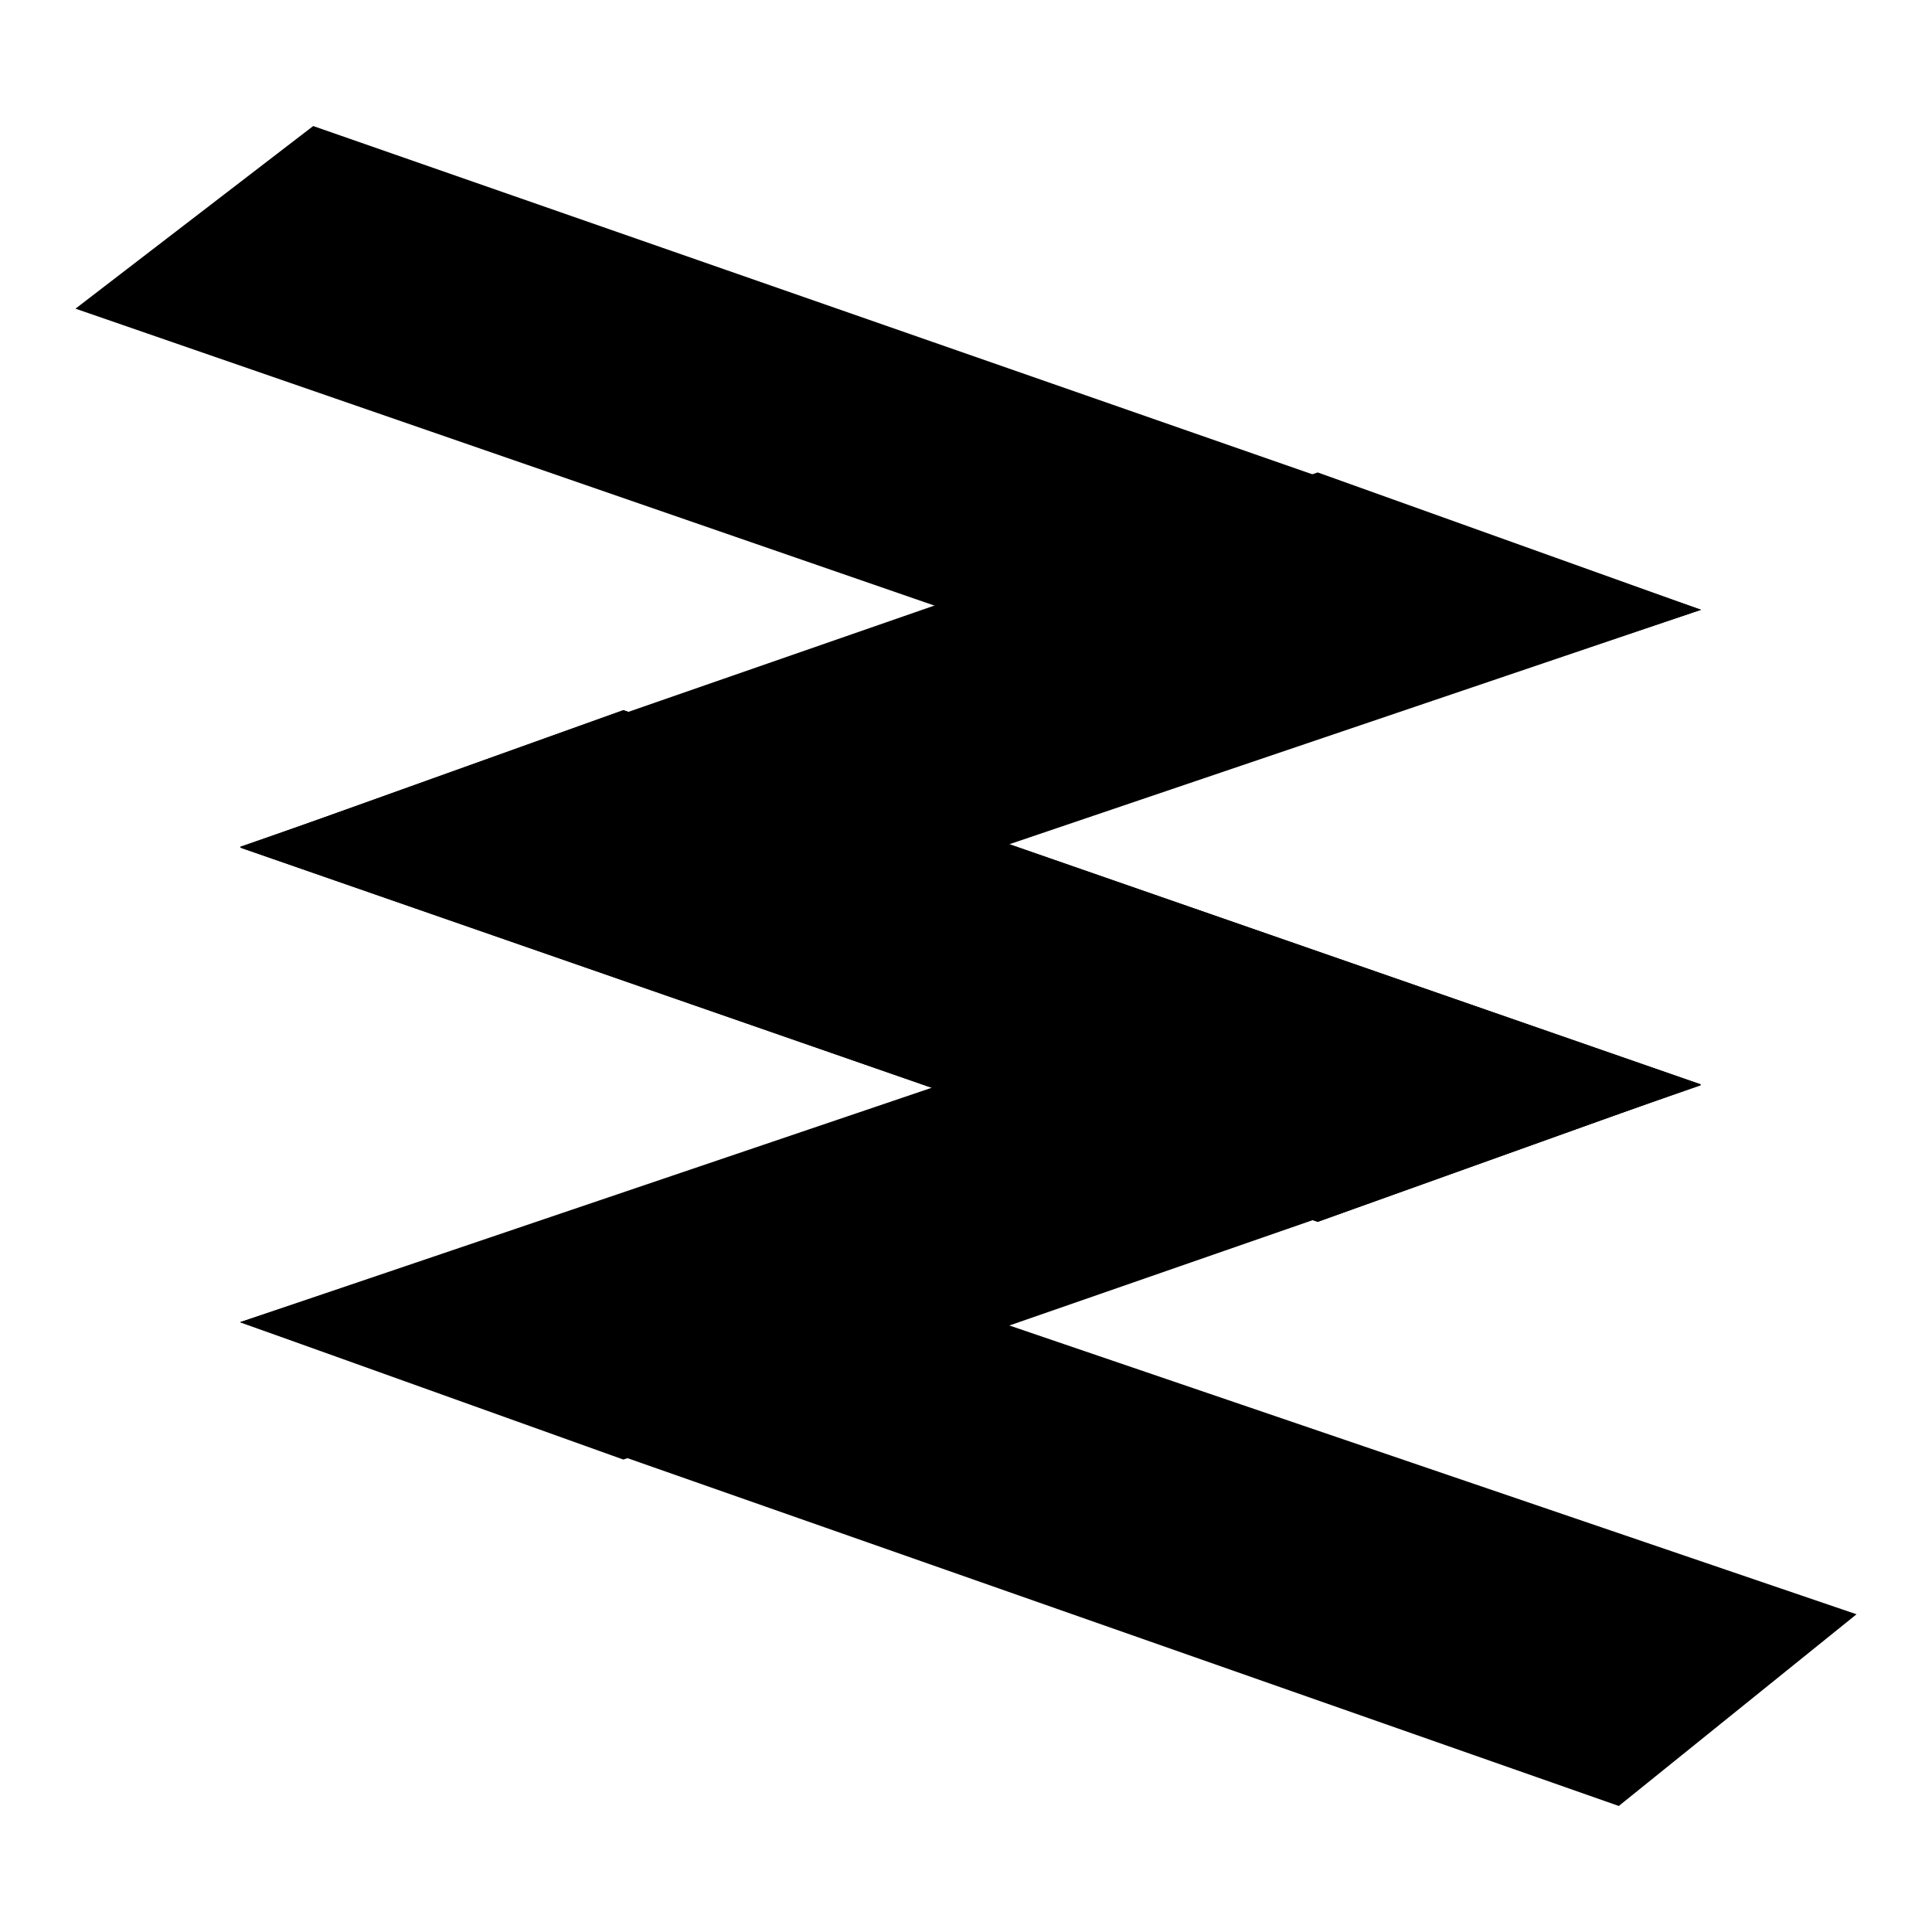
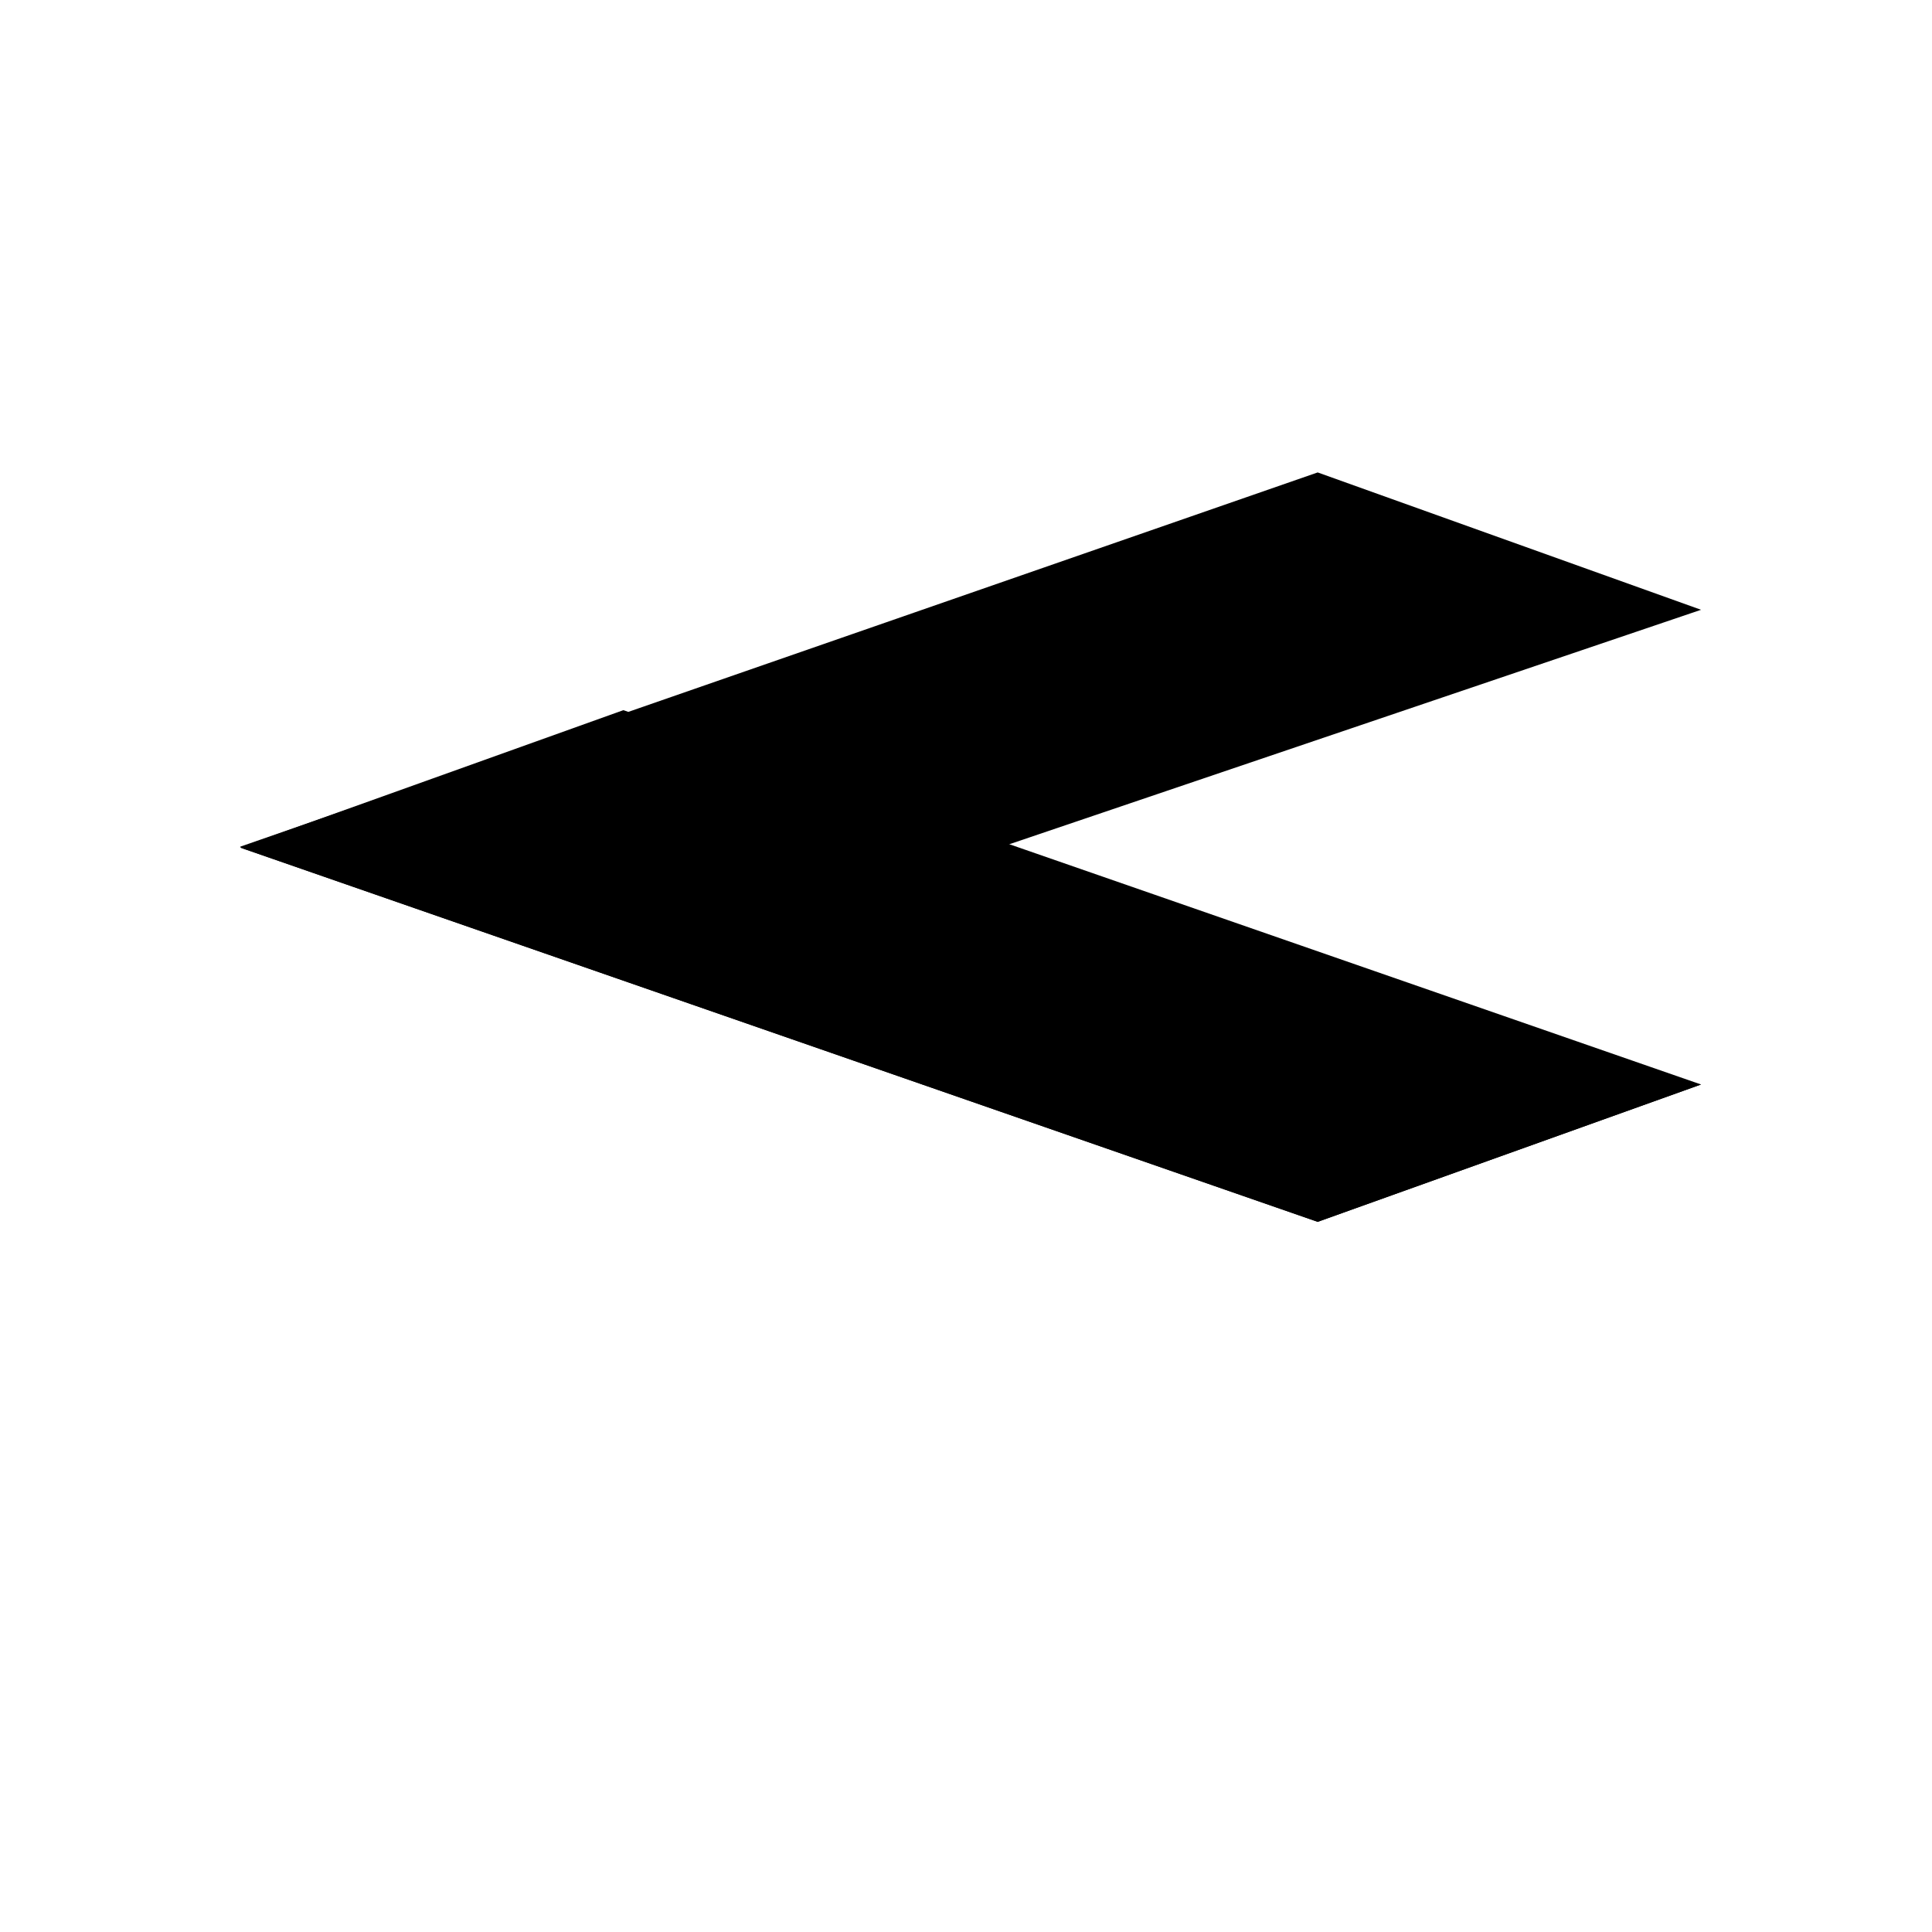
<svg xmlns="http://www.w3.org/2000/svg" version="1.1" x="0px" y="0px" viewBox="0 0 256 256" enable-background="new 0 0 256 256" xml:space="preserve">
  <g>
    <g>
-       <path fill="#000000" d="M118.9,203" />
      <path fill="#000000" d="M186.7,124.4" />
-       <path fill="#000000" d="M225.4,143.7l-50.8,18.2L31.8,112.3l50.8-18.2L225.4,143.7z" />
-       <path fill="#000000" d="M174.6,126.8l50.8,17L82.6,193.4l-50.8-18.2L174.6,126.8z" />
-       <path fill="#000000" d="M31.8,175.2l50.8-17L246,213.9l-31.5,25.4L31.8,175.2z" />
-       <path fill="#000000" d="M225.4,80.8l-50.8,17L10,40.9l31.5-24.2L225.4,80.8z" />
+       <path fill="#000000" d="M225.4,143.7l-50.8,18.2L31.8,112.3L225.4,143.7z" />
      <path fill="#000000" d="M174.6,62.6l50.8,18.2L82.6,129.2l-50.8-17L174.6,62.6z" />
      <path fill="#000000" d="M31.8,112.3l50.8-18.2l142.8,49.6l-50.8,18.2L31.8,112.3z" />
    </g>
  </g>
</svg>